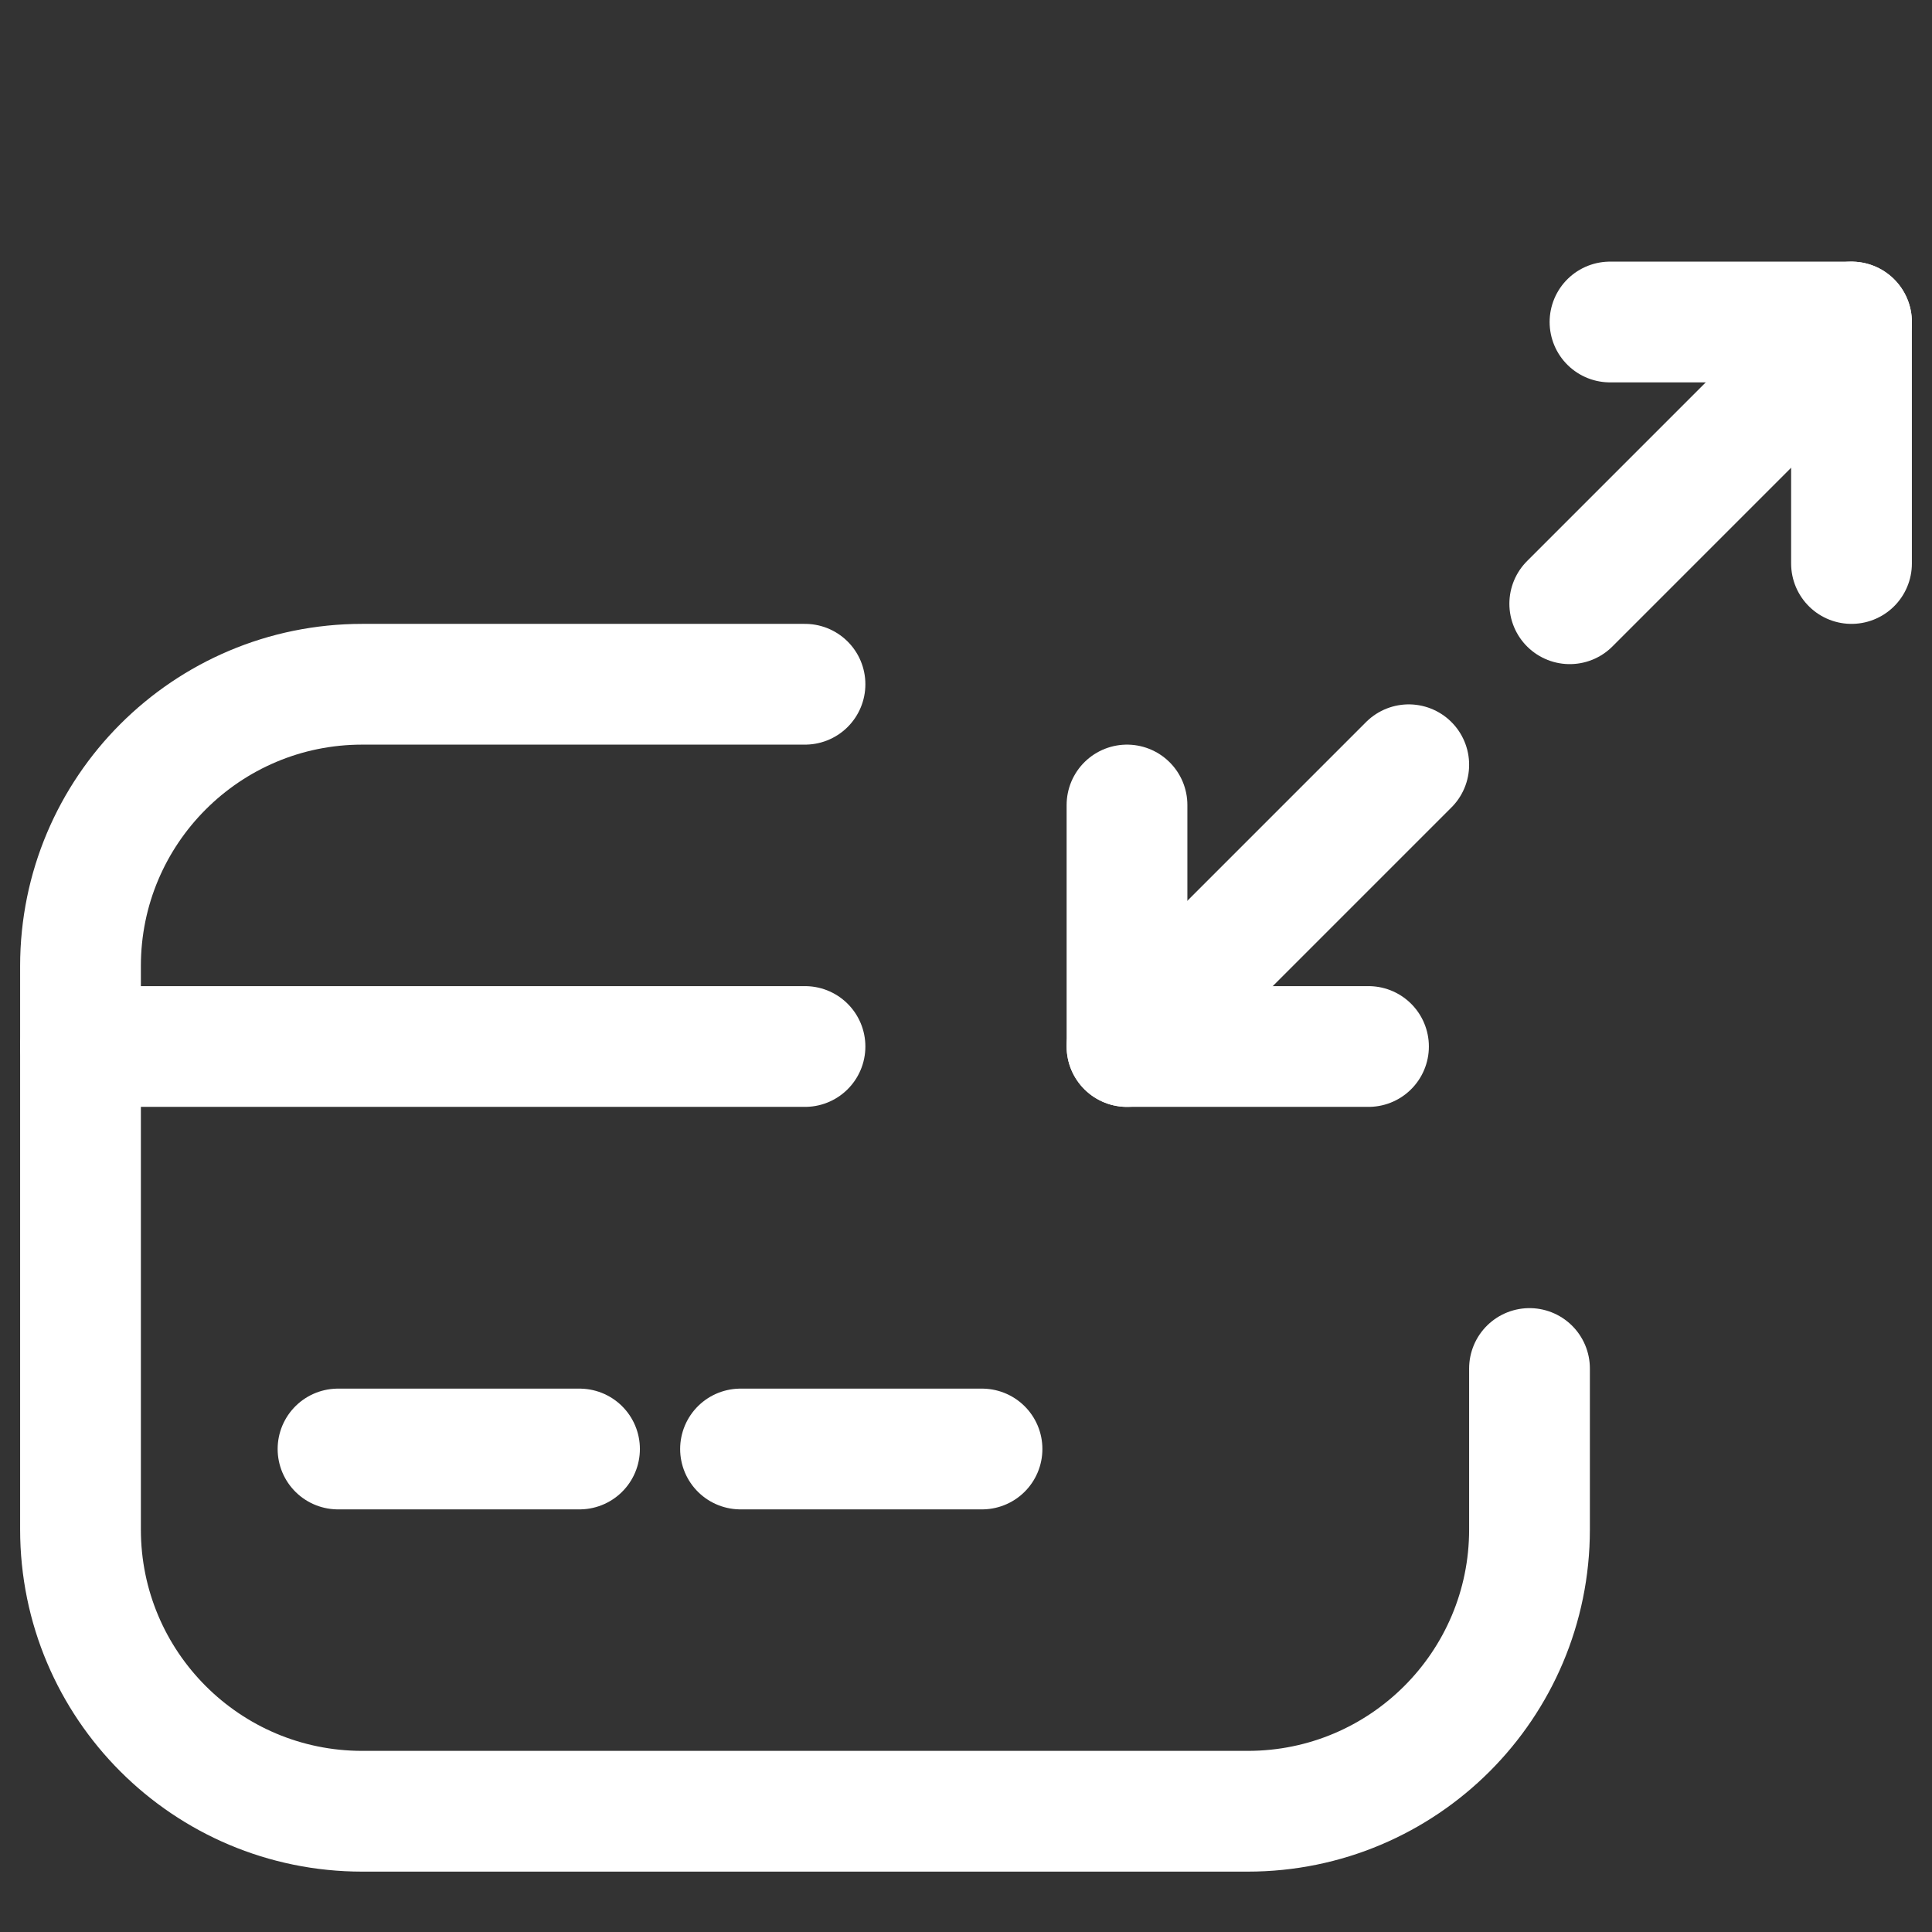
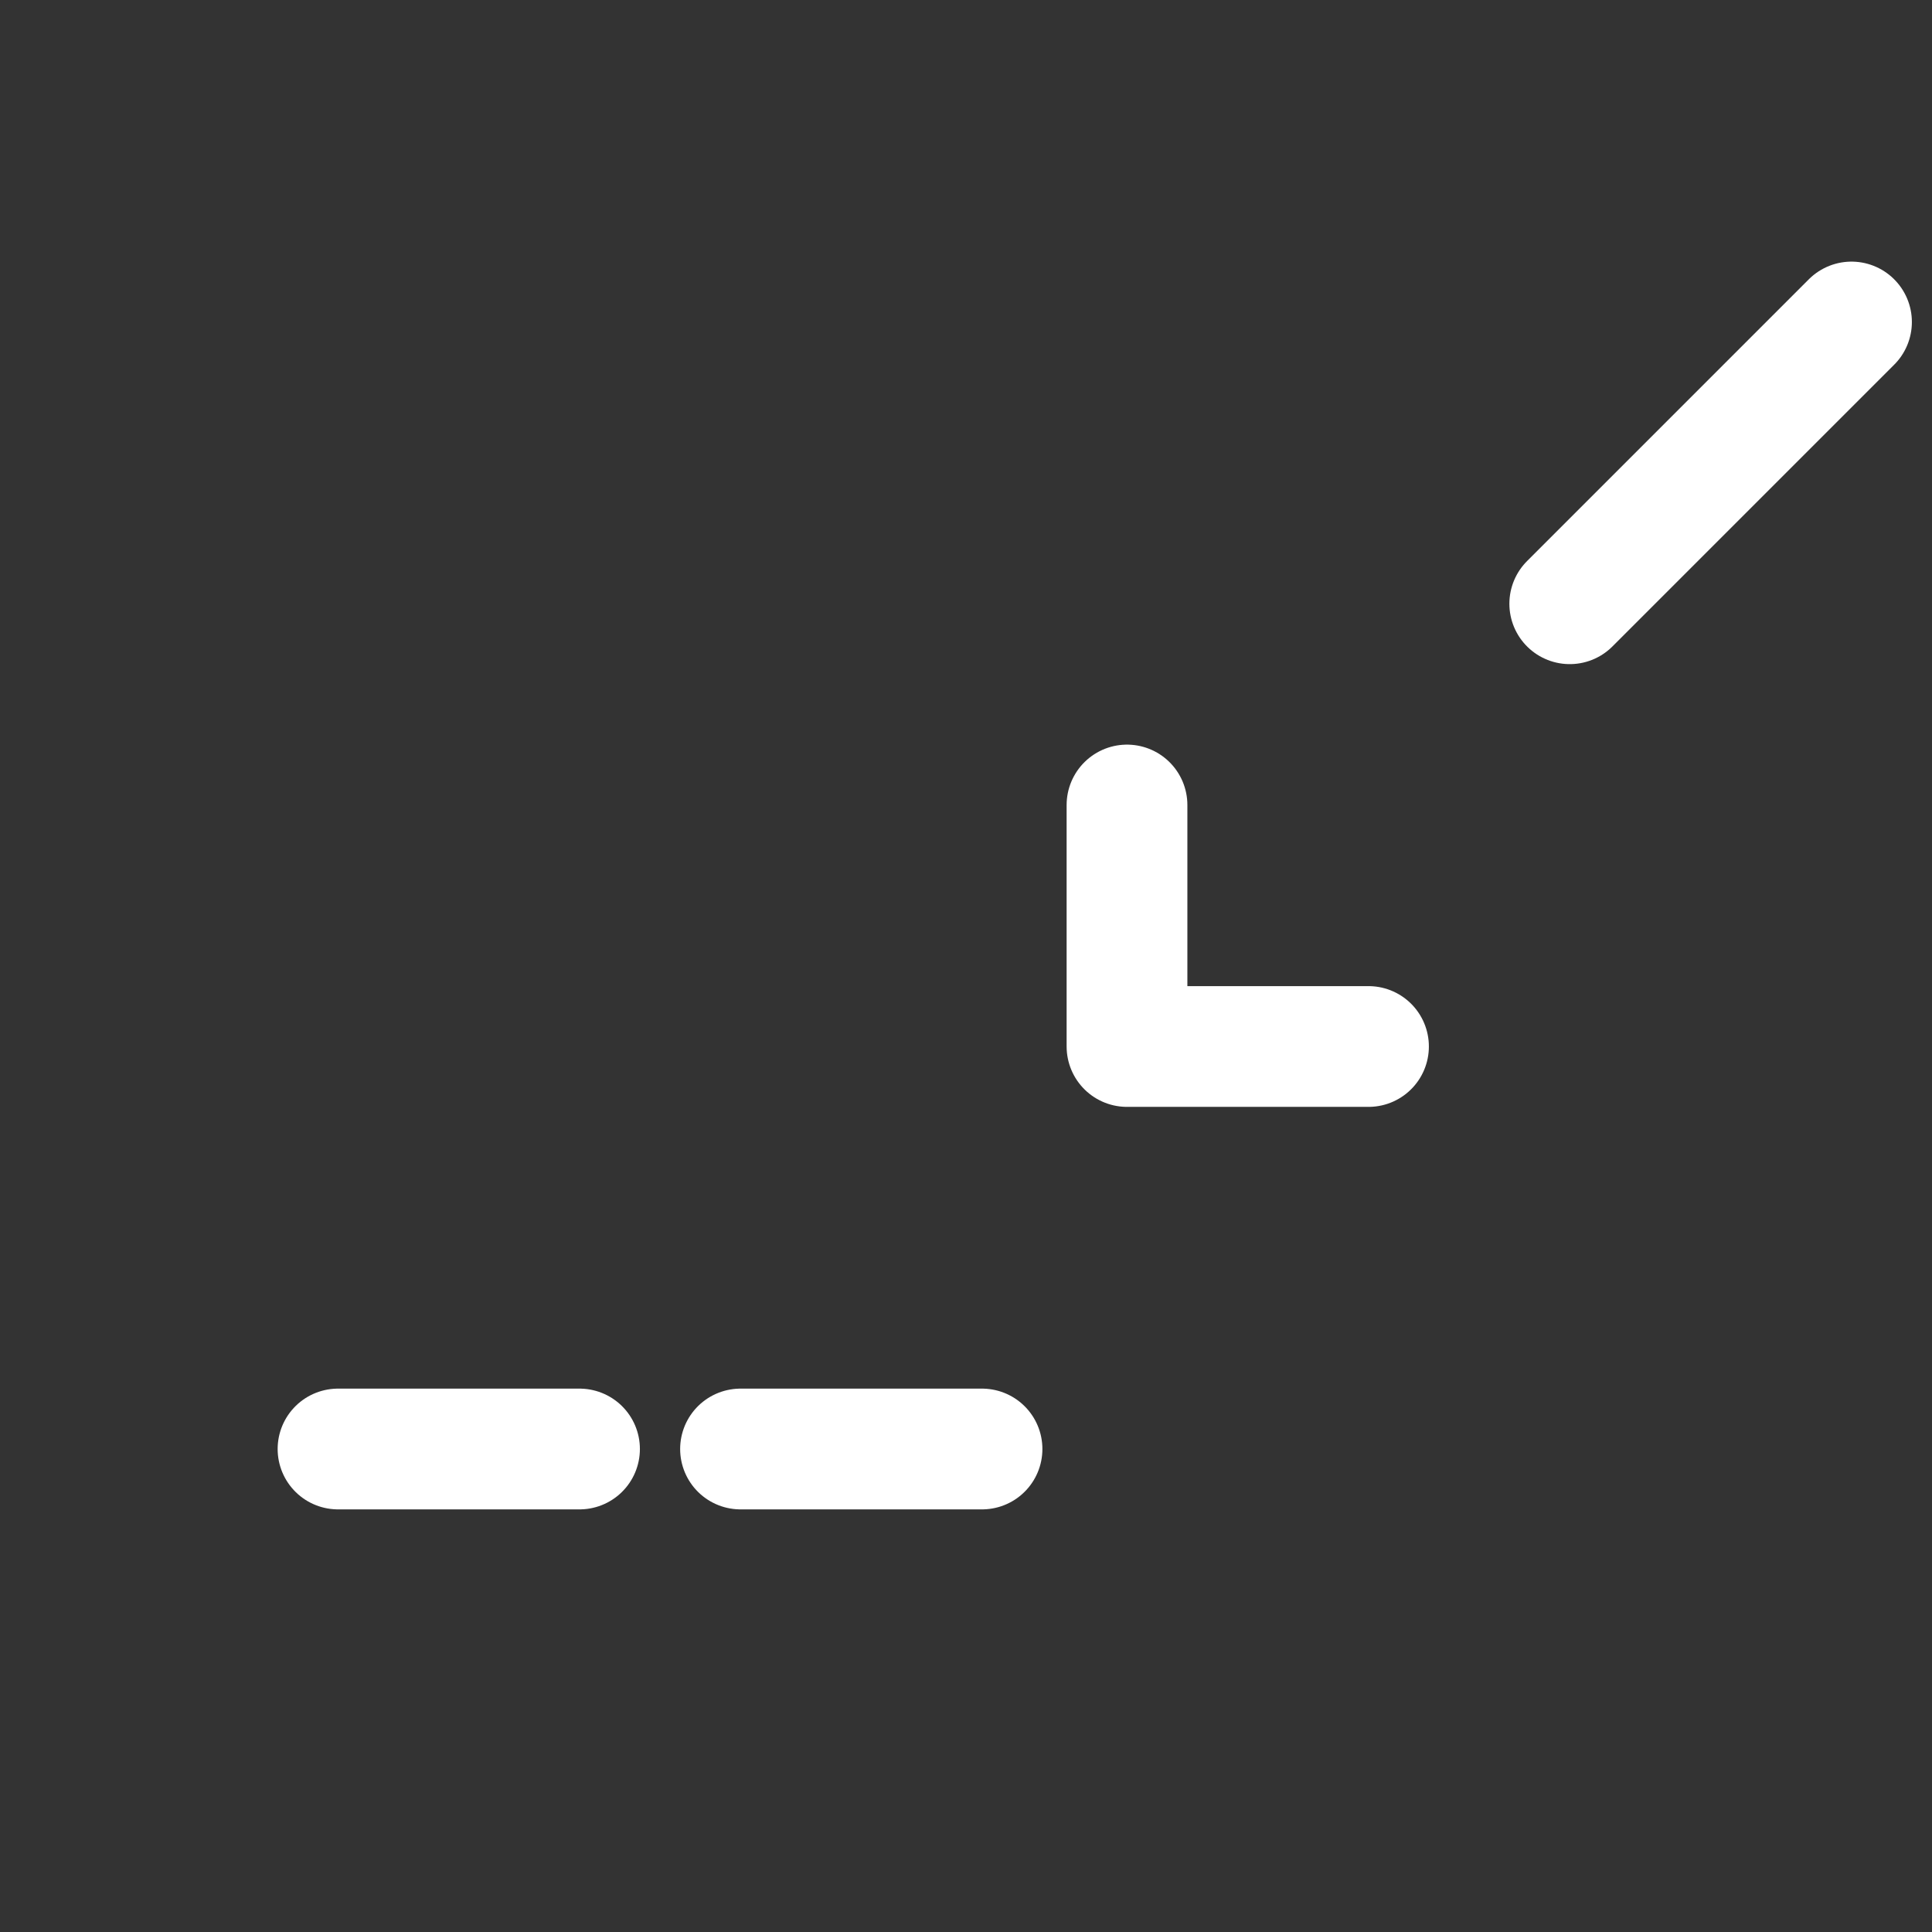
<svg xmlns="http://www.w3.org/2000/svg" width="24" height="24" viewBox="0 0 24 24" fill="none">
  <rect x="0" y="0" width="24" height="24" fill="#333333" stroke="none" />
-   <path d="M10 8.5H4.5C2.567 8.5 1 10.067 1 12V19C1 20.933 2.567 22.5 4.5 22.5H15.5C17.433 22.5 19 20.933 19 19V17" stroke="white" stroke-width="1.5" stroke-linecap="round" />
-   <path d="M1 13H10" stroke="white" stroke-width="1.5" stroke-linecap="round" />
  <path d="M4.199 18H7.199" stroke="white" stroke-width="1.5" stroke-linecap="round" />
  <path d="M9.199 18H12.199" stroke="white" stroke-width="1.5" stroke-linecap="round" />
-   <path d="M20 4H23V7" stroke="white" stroke-width="1.5" stroke-linecap="round" stroke-linejoin="round" />
  <path d="M17 13H14V10" stroke="white" stroke-width="1.5" stroke-linecap="round" stroke-linejoin="round" />
  <path d="M23 4L19.5 7.5" stroke="white" stroke-width="1.5" stroke-linecap="round" stroke-linejoin="round" />
-   <path d="M14 13L17.5 9.5" stroke="white" stroke-width="1.5" stroke-linecap="round" stroke-linejoin="round" />
</svg>